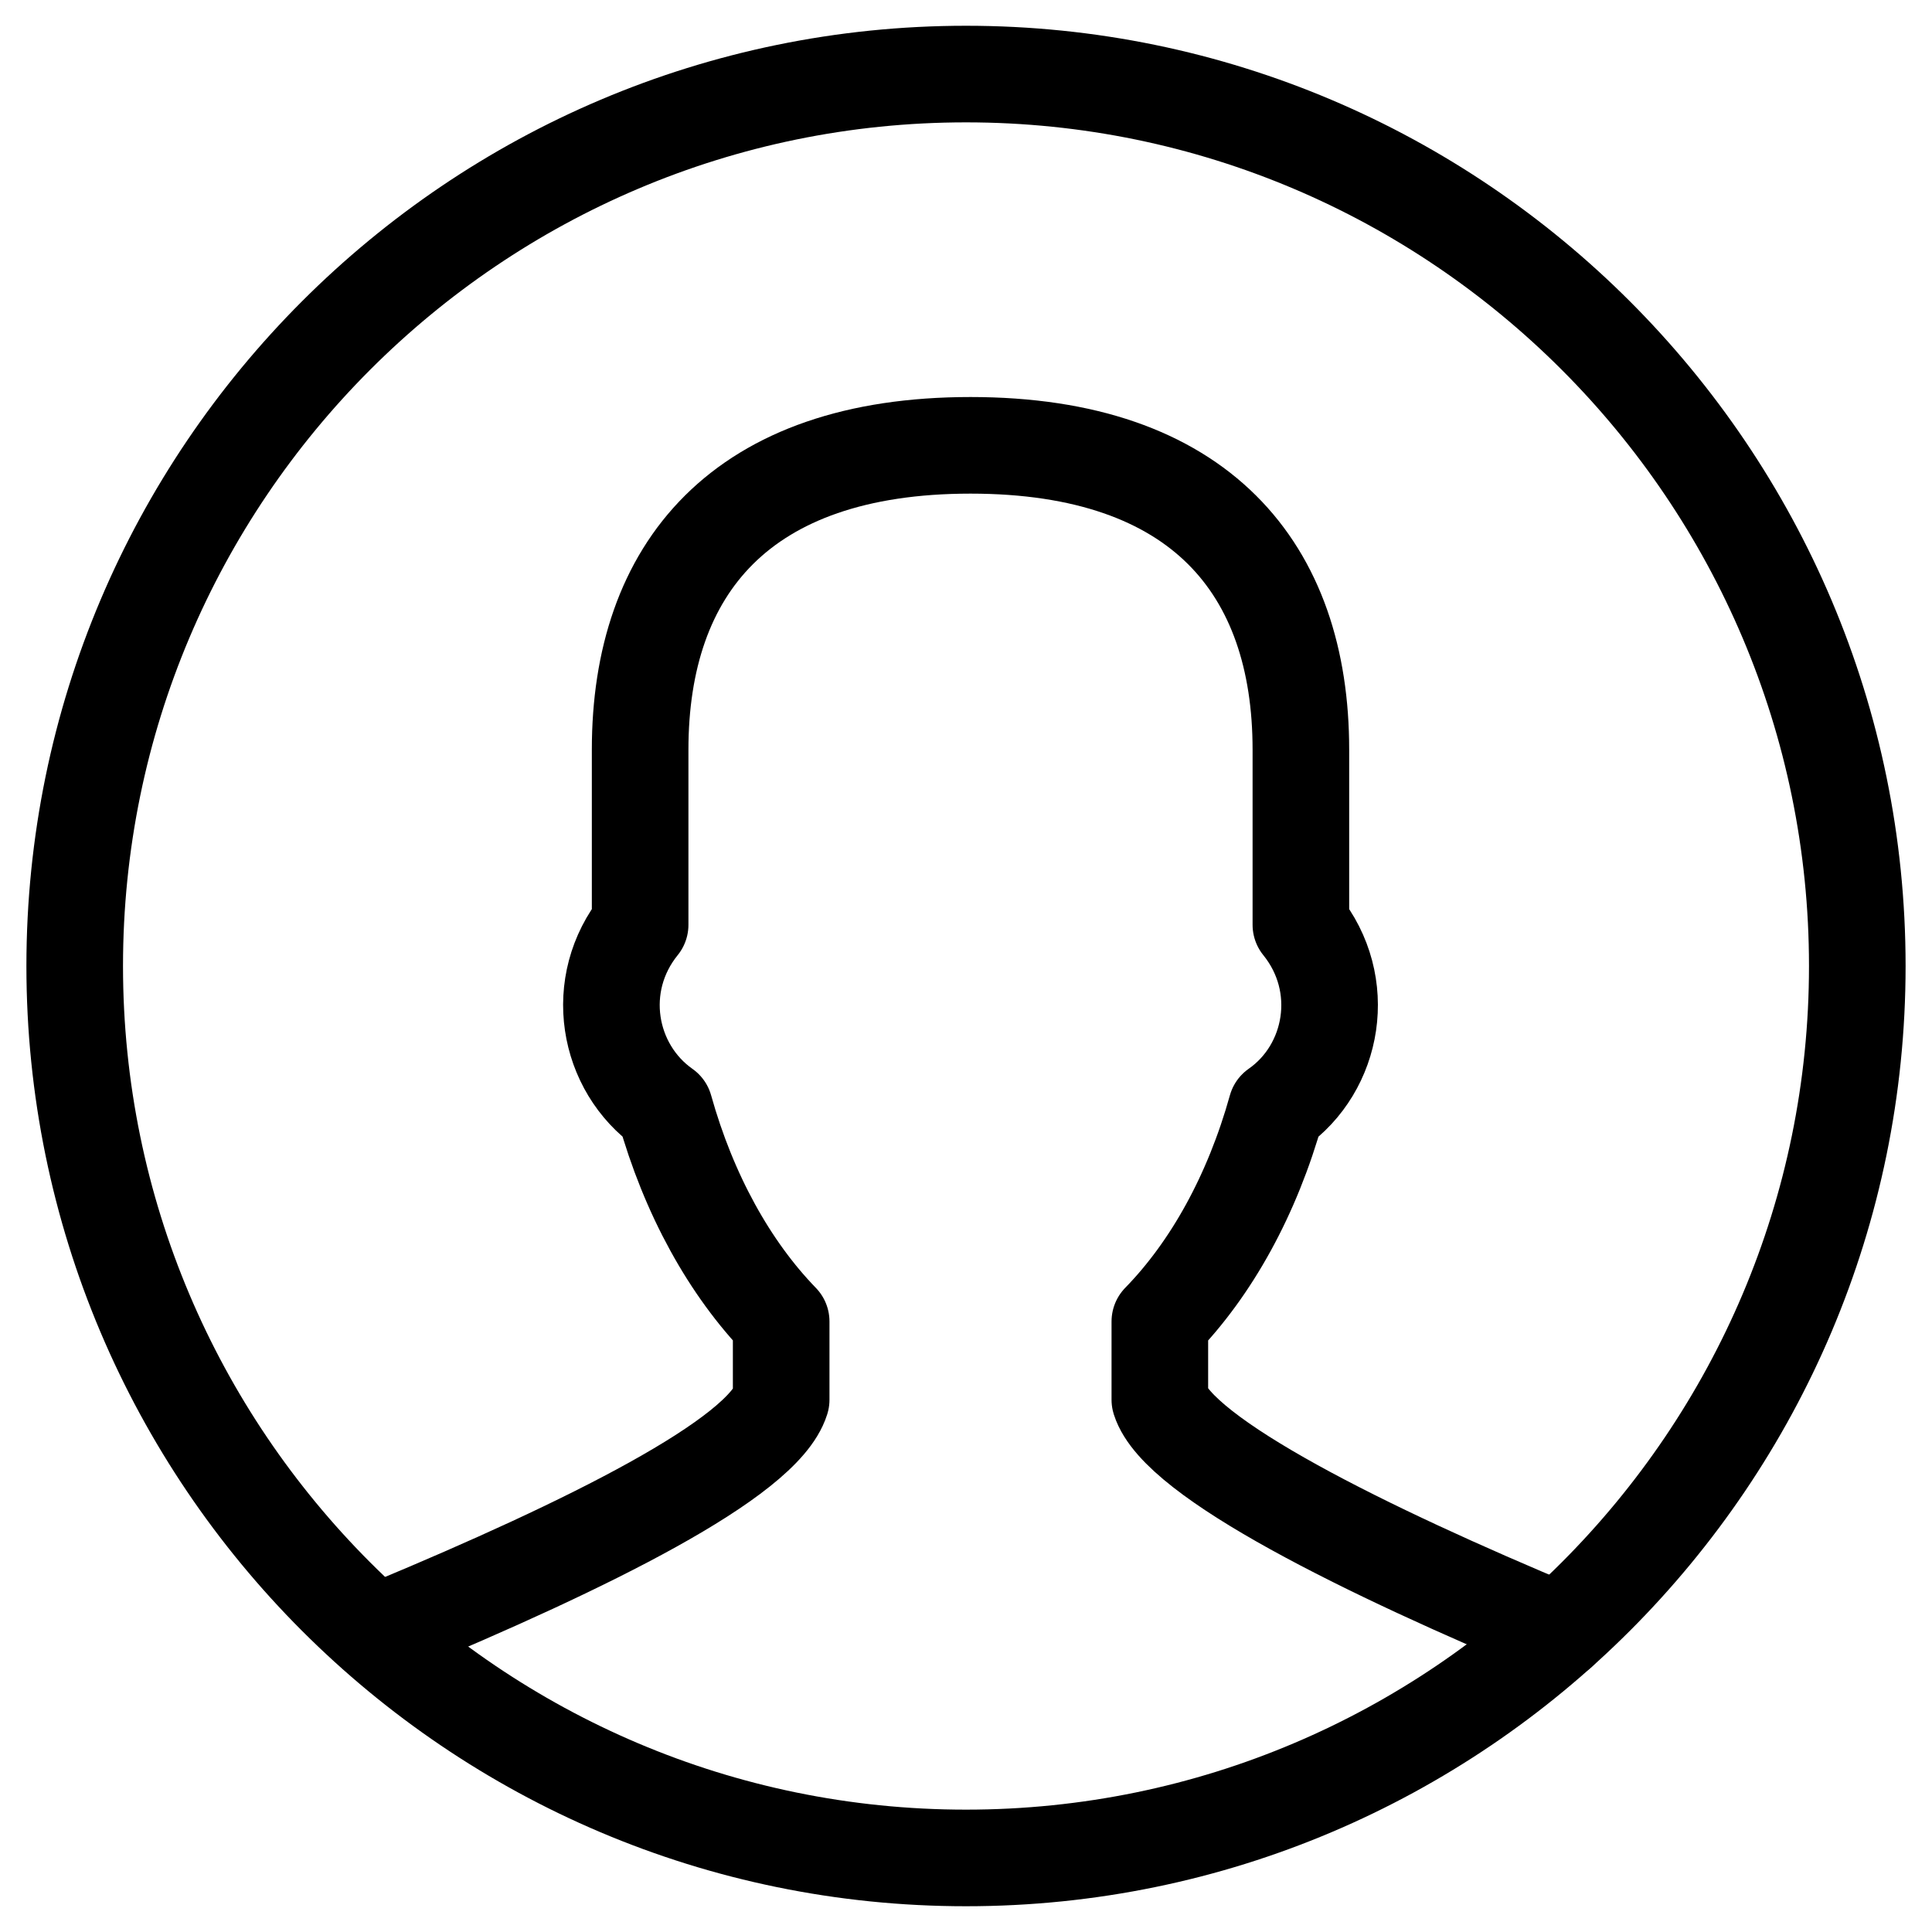
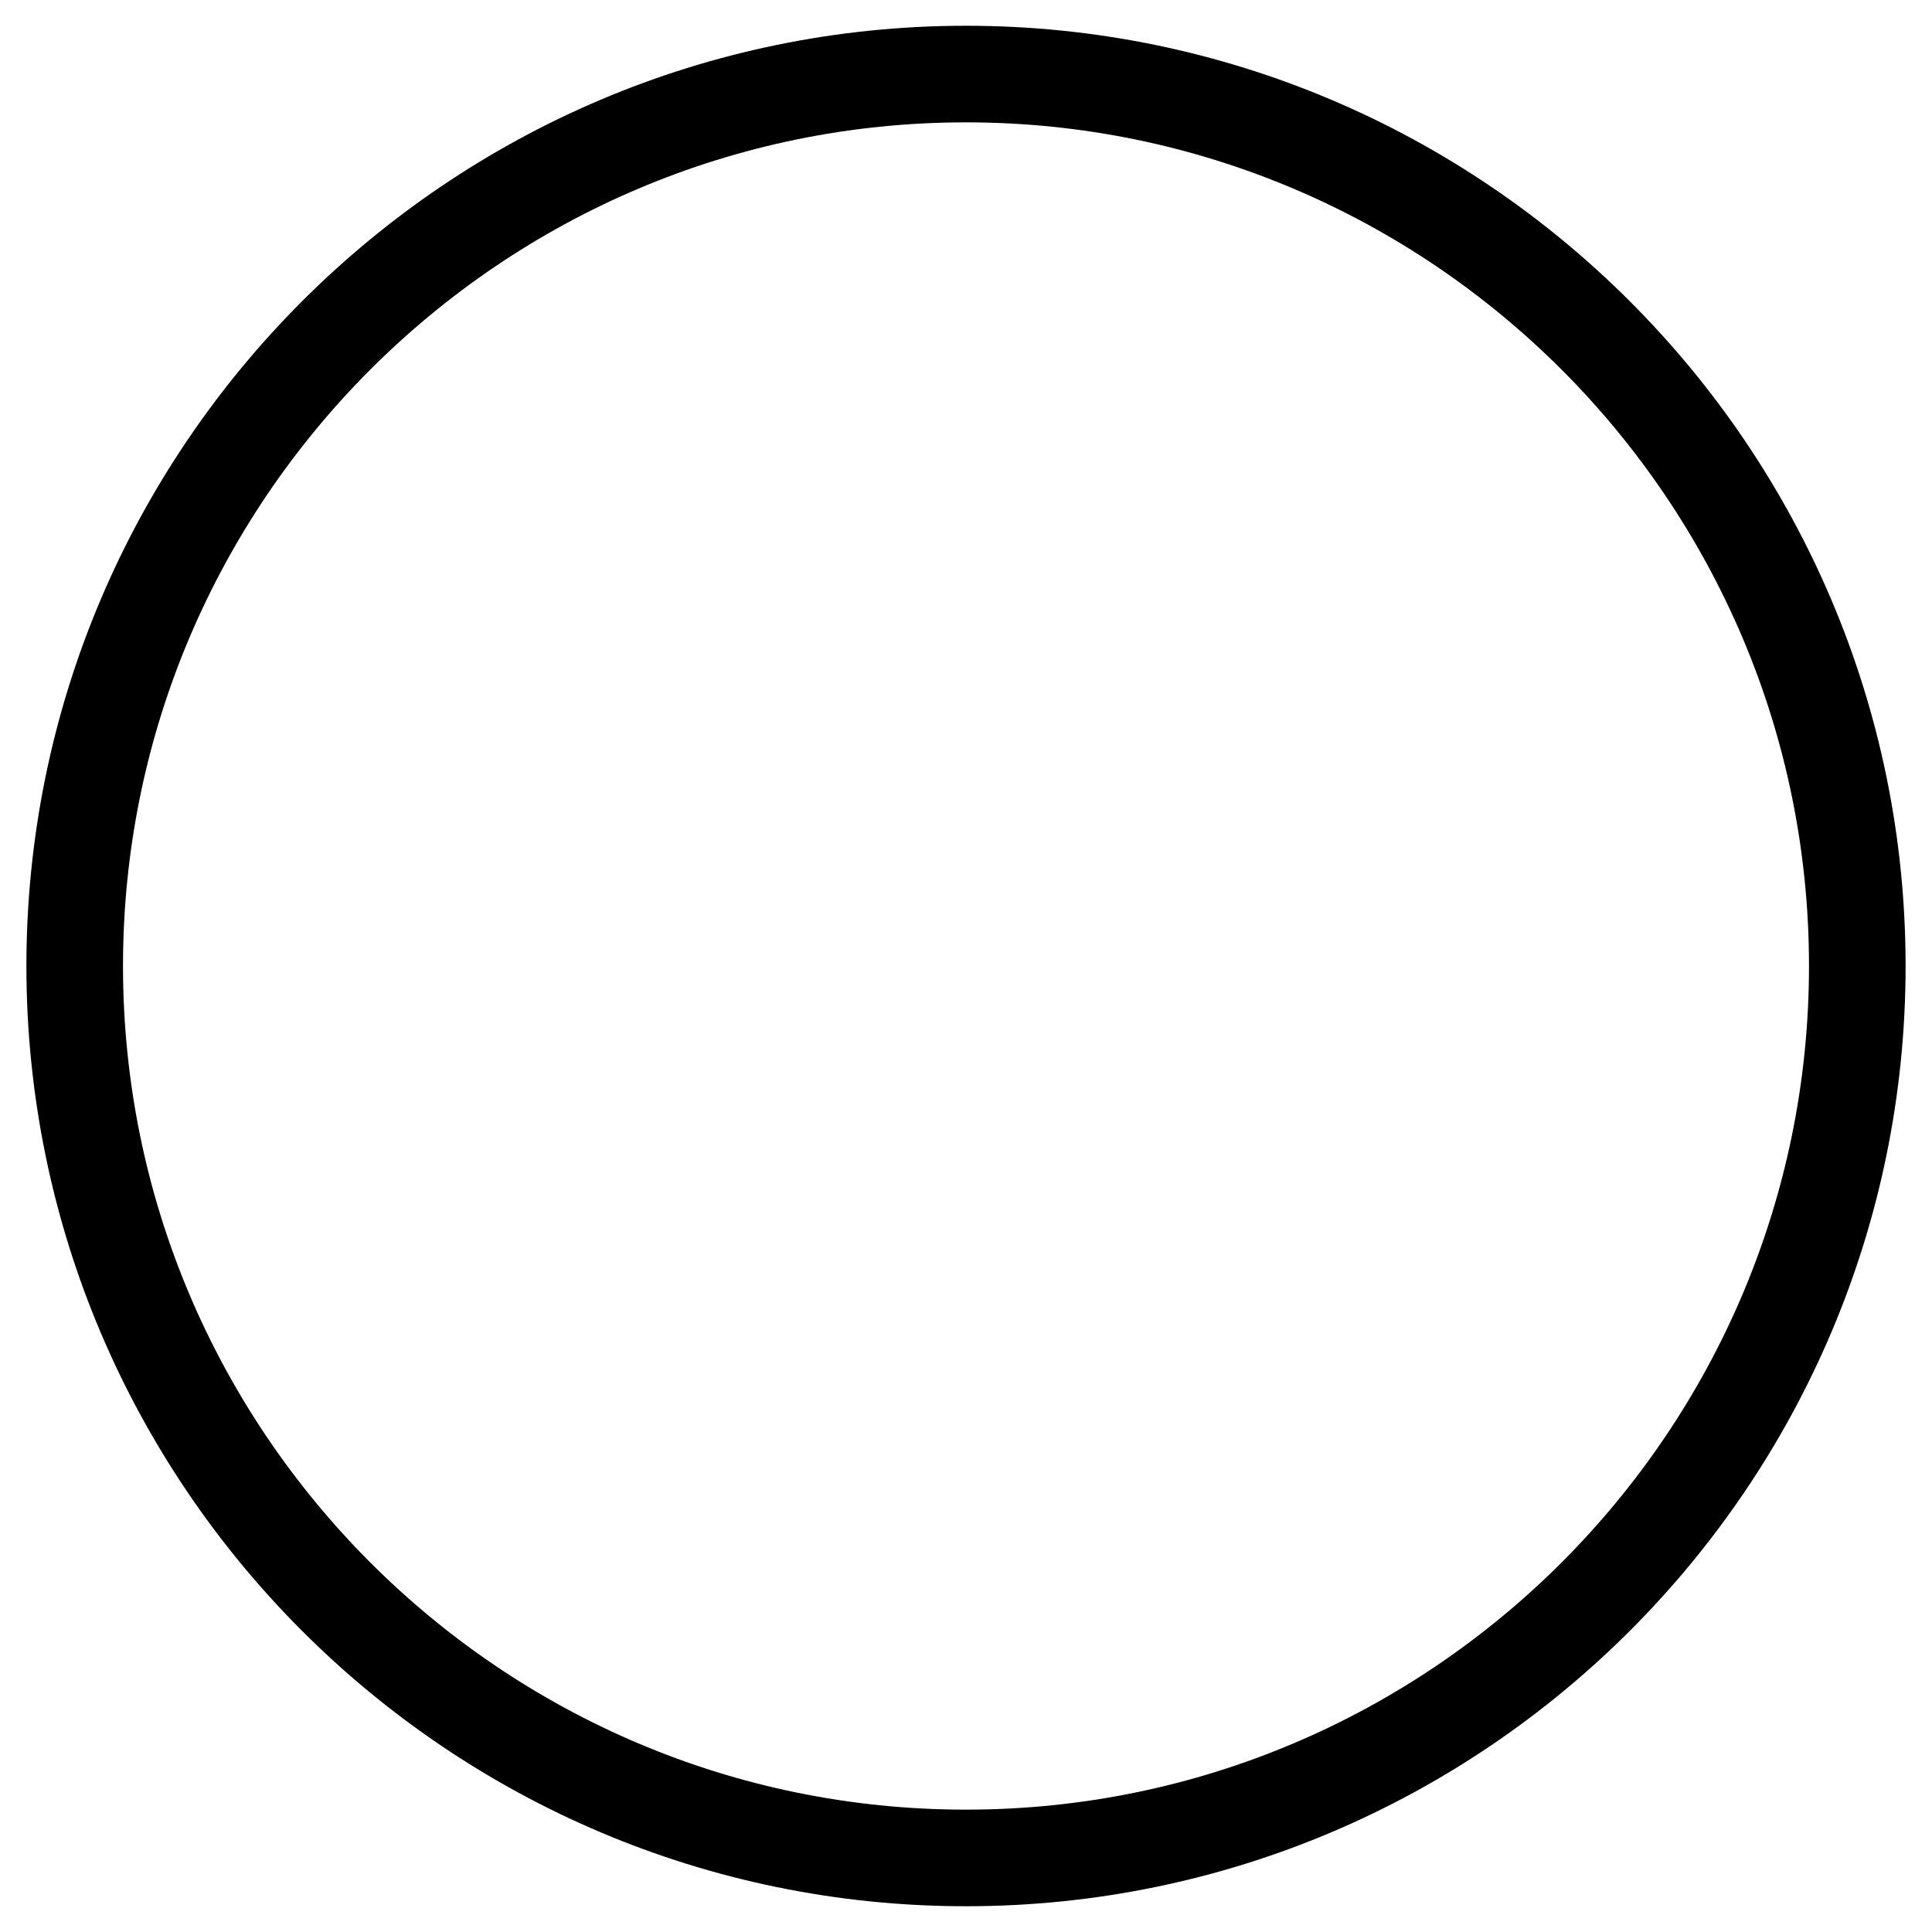
<svg xmlns="http://www.w3.org/2000/svg" id="Layer_1" data-name="Layer 1" viewBox="0 0 60 60">
  <defs>
    <style> .cls-1 { fill: none; stroke: #000; stroke-linecap: round; stroke-linejoin: round; stroke-width: 3px; } </style>
  </defs>
  <path class="cls-1" d="M30,2.3C14.74,2.3,2.32,14.72,2.32,30s12.41,27.7,27.68,27.7,27.68-12.43,27.68-27.7S45.26,2.3,30,2.3Z" />
-   <path class="cls-1" d="M48.42,50.66c-6-2.5-11.83-5.38-12.4-7.19v-2.43c1.6-1.64,2.87-3.93,3.62-6.62,1.79-1.25,2.25-3.86.76-5.7v-5.44c0-5.61-3.12-9.45-10.26-9.45s-10.26,3.84-10.26,9.45v5.44c-1.49,1.84-1.03,4.44.76,5.7.75,2.68,2.02,4.97,3.62,6.62v2.43c-.57,1.82-6.03,4.52-12.11,7.05" />
</svg>